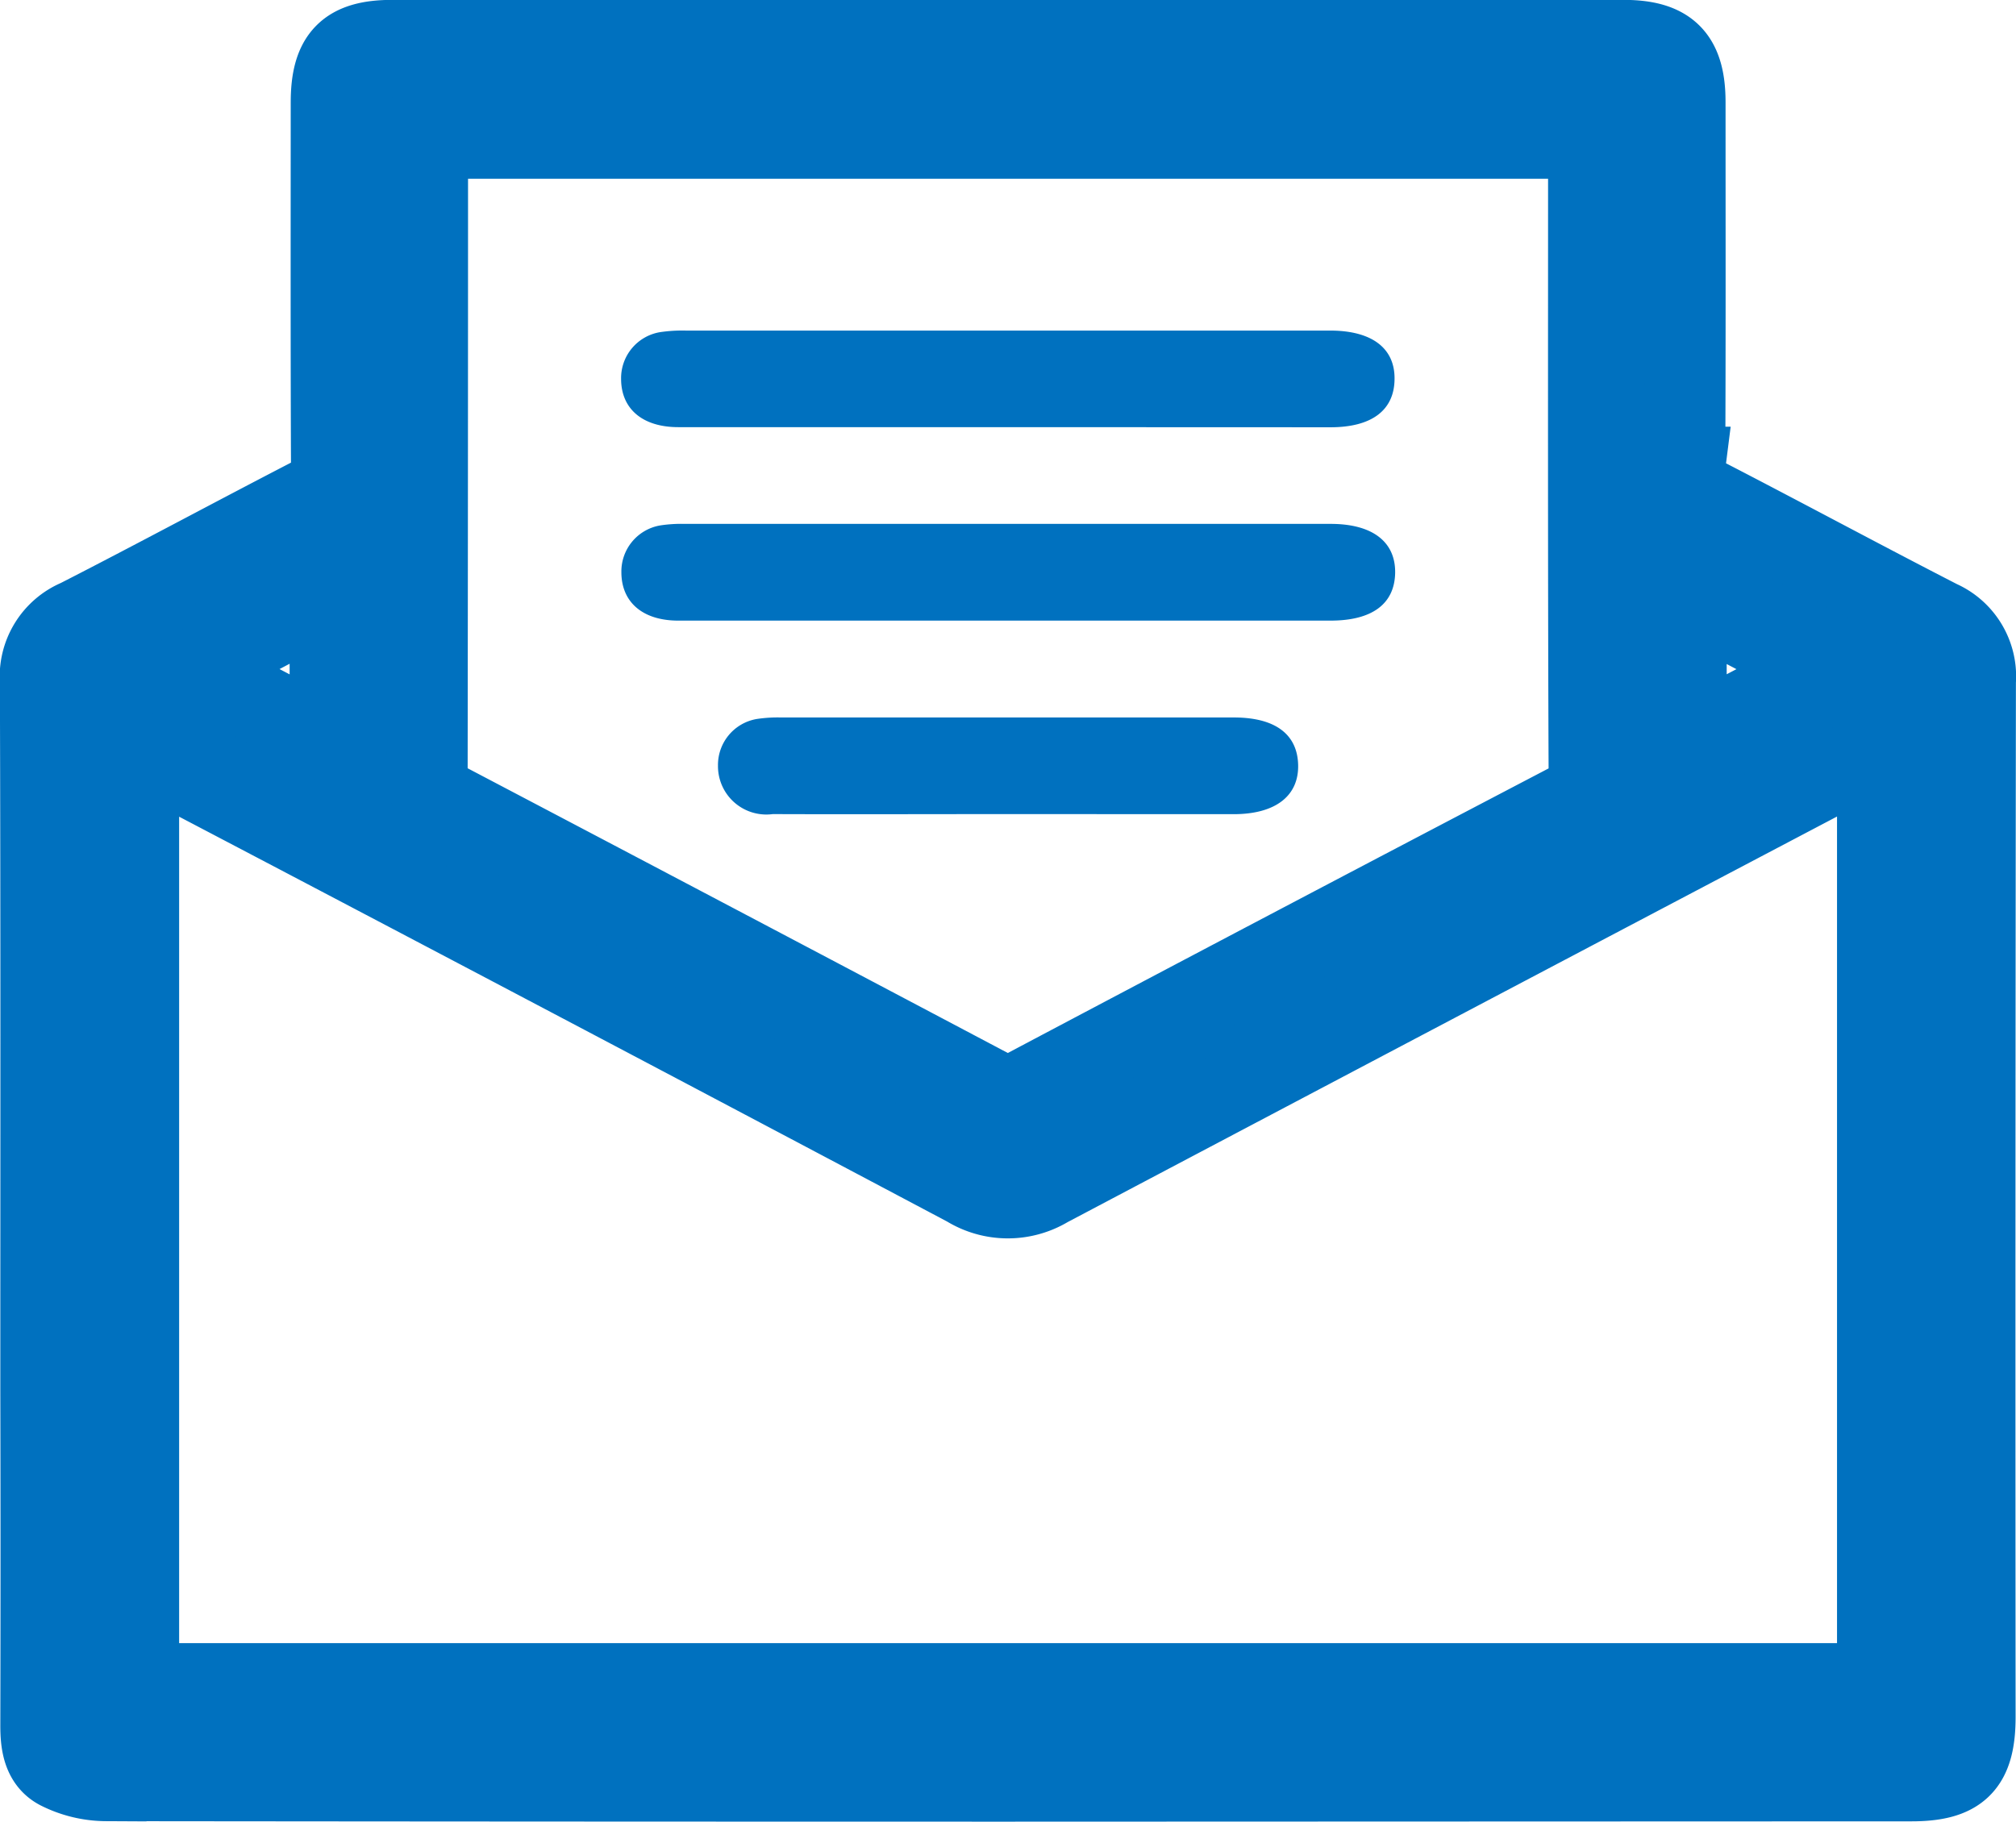
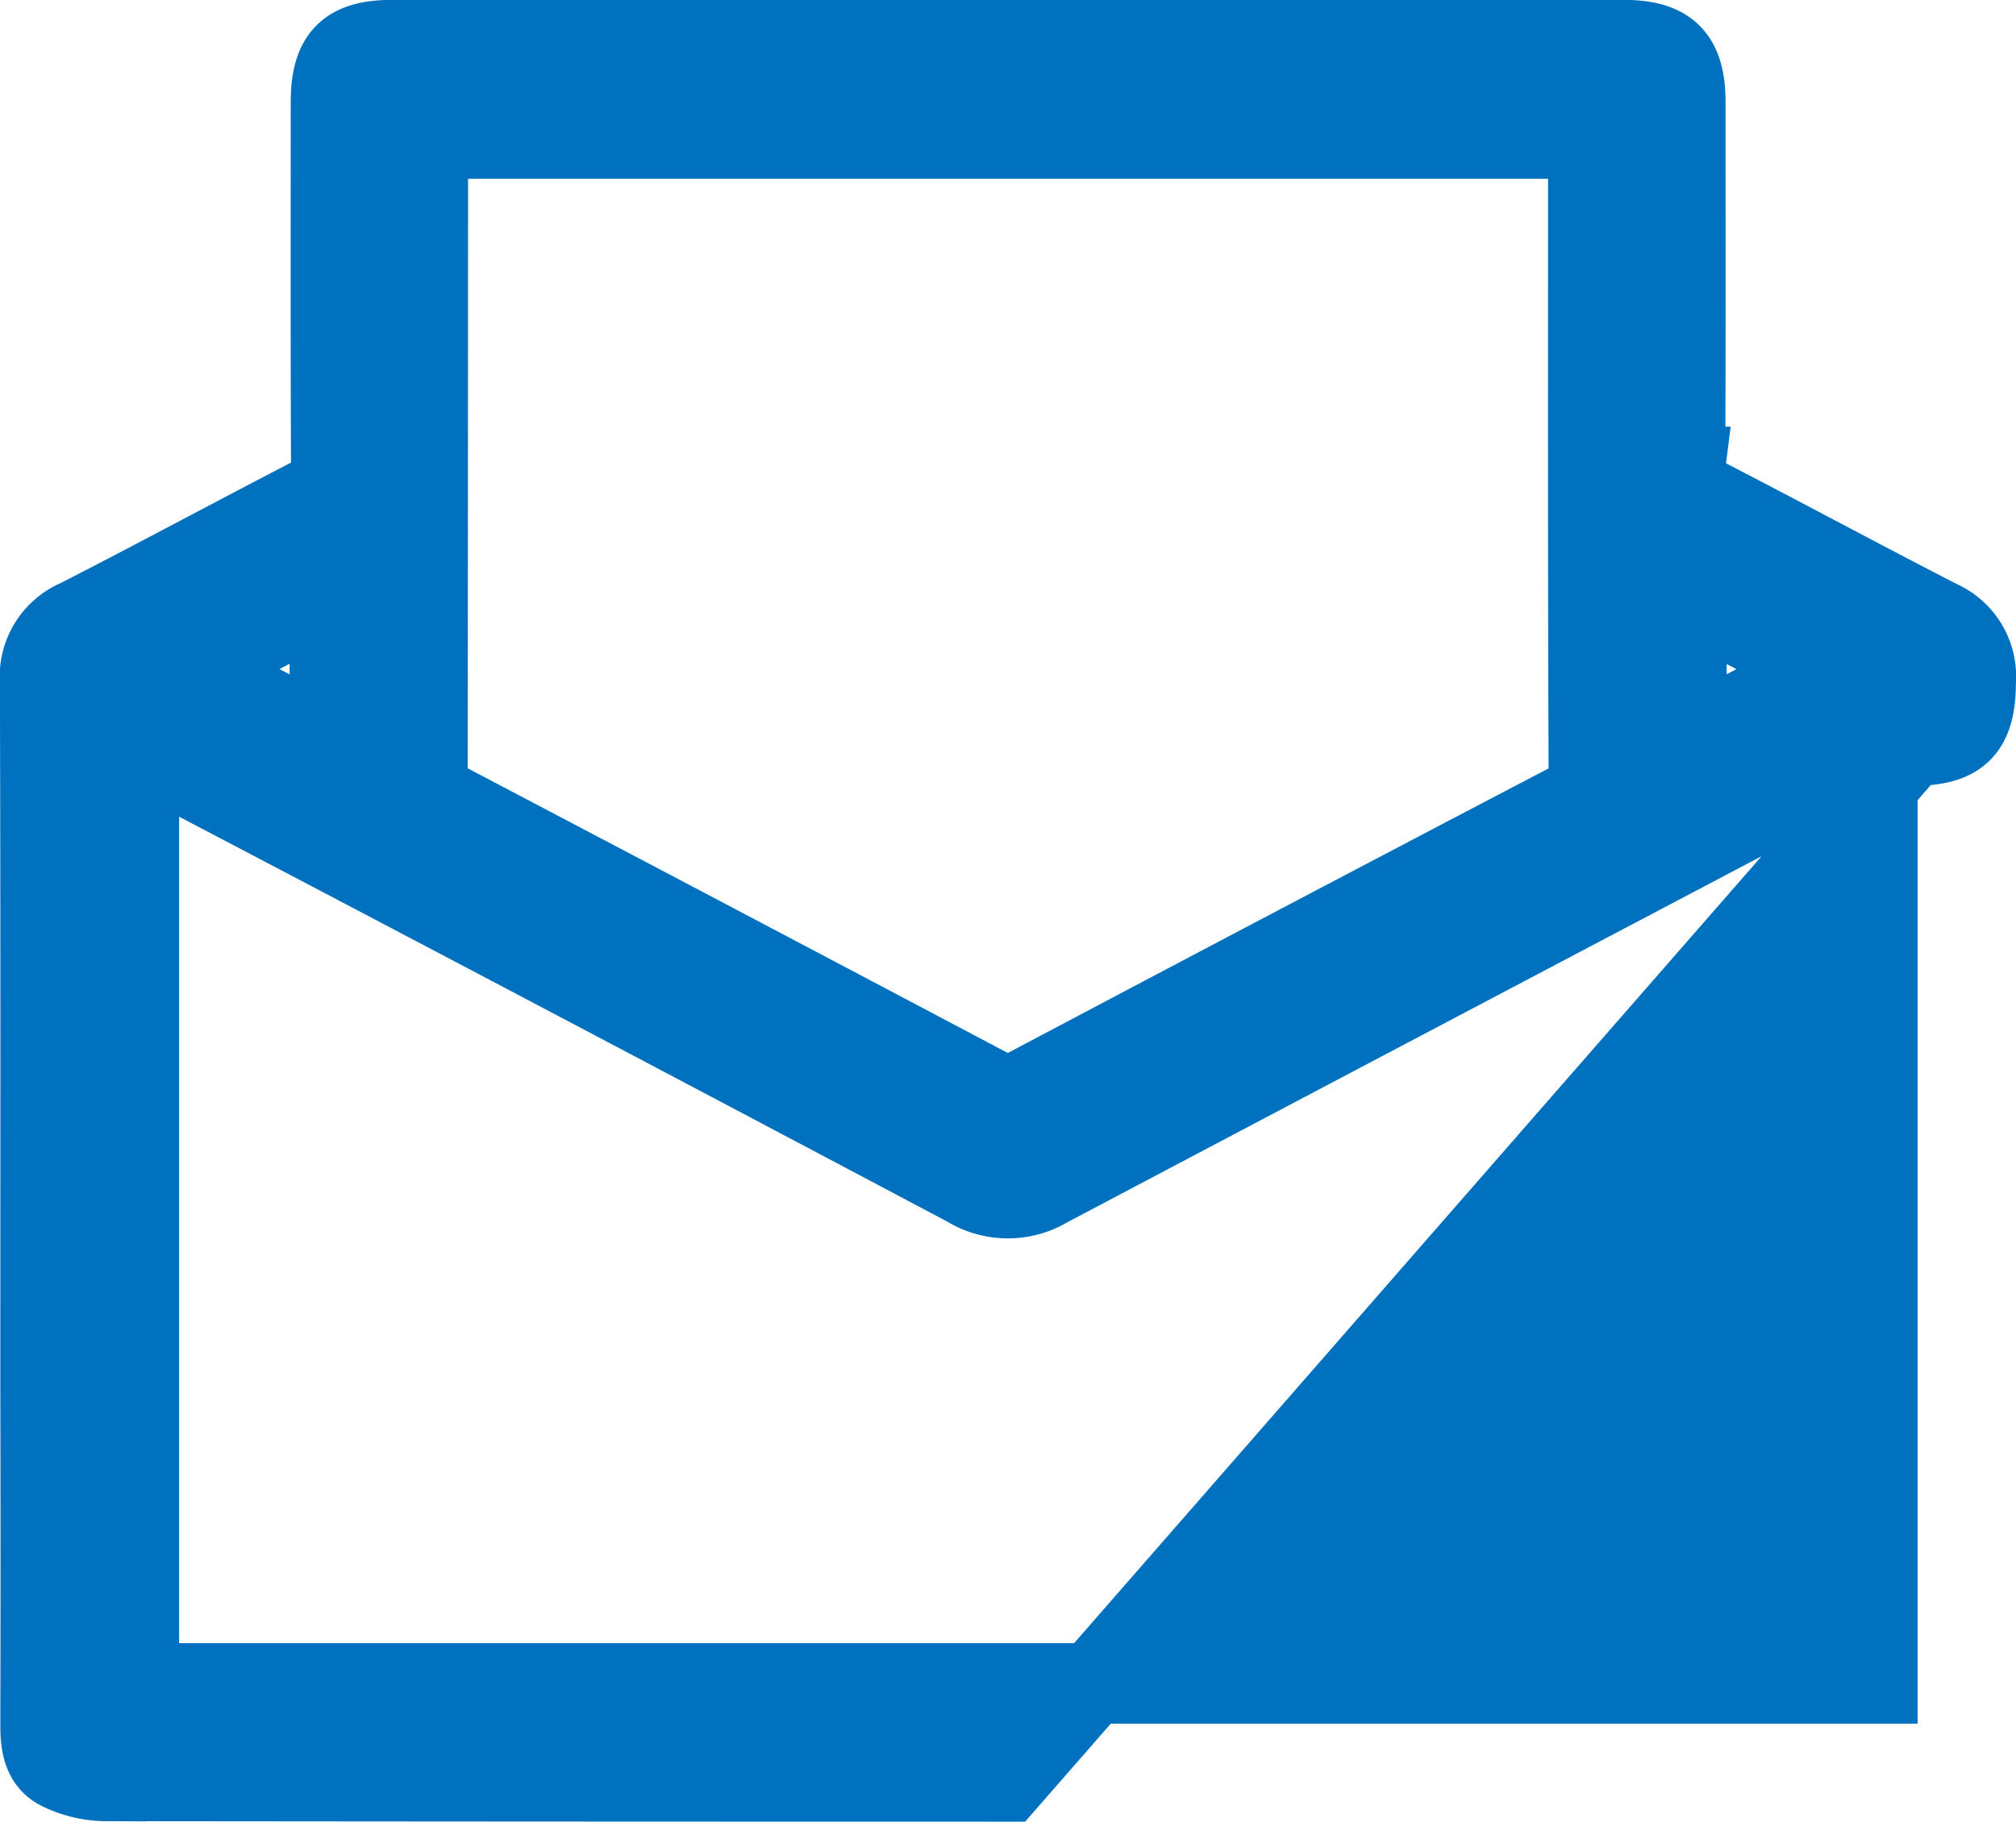
<svg xmlns="http://www.w3.org/2000/svg" width="50.025" height="45.214">
  <g fill="#0071bf" data-name="Group 159">
-     <path stroke="#0071bf" stroke-width="2" d="M24.984 44.214q-11.174 0-22.349-.012a2.633 2.633 0 0 1-1.176-.284c-.4-.209-.452-.658-.451-1.1q.01-4.175 0-8.351c0-5.851.009-11.7-.011-17.553a1.537 1.537 0 0 1 .939-1.539c1.971-1.008 3.918-2.061 5.885-3.077a.626.626 0 0 0 .4-.652c-.013-3.034-.008-6.068-.007-9.1 0-1.139.4-1.548 1.52-1.549h30.548c1.119 0 1.536.422 1.536 1.543 0 3.017.007 6.034-.008 9.051a.692.692 0 0 0 .429.729c1.967 1.014 3.915 2.067 5.884 3.078a1.521 1.521 0 0 1 .9 1.514q-.018 12.852-.008 25.7c0 1.195-.394 1.594-1.585 1.594Zm21.6-2.431V18.618c-.3.154-.547.28-.792.409q-9.9 5.21-19.788 10.433a1.928 1.928 0 0 1-2.009-.011Q13.937 24.117 3.853 18.831c-.125-.066-.258-.118-.408-.185v23.137ZM39.416 3.437H10.638c-.011.117-.024.2-.024.282q0 7.8-.01 15.6a.556.556 0 0 0 .383.555q6.806 3.577 13.6 7.17a.816.816 0 0 0 .867-.013q6.707-3.552 13.431-7.07a.838.838 0 0 0 .542-.868c-.021-5.017-.013-10.034-.013-15.051ZM8.187 14.819l-3.4 1.788 3.4 1.786Zm37.051 1.789-3.392-1.781v3.564Z" data-name="Path 3425" />
-     <path d="M24.974 15.404h-8.142c-.887 0-1.412-.46-1.413-1.2a1.159 1.159 0 0 1 .965-1.163 3.45 3.45 0 0 1 .6-.038h16.035c1.038 0 1.617.446 1.6 1.226-.019.764-.574 1.174-1.6 1.175h-8.045Z" data-name="Path 3428" />
-     <path d="M24.974 10.602h-8.142c-.89 0-1.415-.454-1.42-1.189a1.157 1.157 0 0 1 .962-1.168 3.729 3.729 0 0 1 .646-.04h15.984c1.042 0 1.618.44 1.6 1.219-.013.764-.572 1.181-1.59 1.181l-8.04-.003Z" data-name="Path 3429" />
-     <path d="M24.969 20.206c-1.931 0-3.862.007-5.793 0a1.2 1.2 0 0 1-1.36-1.2 1.157 1.157 0 0 1 .966-1.161 3.478 3.478 0 0 1 .6-.037h11.236c1.02 0 1.576.413 1.594 1.178s-.558 1.222-1.6 1.222l-5.643-.002Z" data-name="Path 3430" />
+     <path stroke="#0071bf" stroke-width="2" d="M24.984 44.214q-11.174 0-22.349-.012a2.633 2.633 0 0 1-1.176-.284c-.4-.209-.452-.658-.451-1.1q.01-4.175 0-8.351c0-5.851.009-11.7-.011-17.553a1.537 1.537 0 0 1 .939-1.539c1.971-1.008 3.918-2.061 5.885-3.077a.626.626 0 0 0 .4-.652c-.013-3.034-.008-6.068-.007-9.1 0-1.139.4-1.548 1.52-1.549h30.548c1.119 0 1.536.422 1.536 1.543 0 3.017.007 6.034-.008 9.051a.692.692 0 0 0 .429.729c1.967 1.014 3.915 2.067 5.884 3.078a1.521 1.521 0 0 1 .9 1.514c0 1.195-.394 1.594-1.585 1.594Zm21.6-2.431V18.618c-.3.154-.547.28-.792.409q-9.9 5.21-19.788 10.433a1.928 1.928 0 0 1-2.009-.011Q13.937 24.117 3.853 18.831c-.125-.066-.258-.118-.408-.185v23.137ZM39.416 3.437H10.638c-.011.117-.024.2-.024.282q0 7.8-.01 15.6a.556.556 0 0 0 .383.555q6.806 3.577 13.6 7.17a.816.816 0 0 0 .867-.013q6.707-3.552 13.431-7.07a.838.838 0 0 0 .542-.868c-.021-5.017-.013-10.034-.013-15.051ZM8.187 14.819l-3.4 1.788 3.4 1.786Zm37.051 1.789-3.392-1.781v3.564Z" data-name="Path 3425" />
  </g>
</svg>